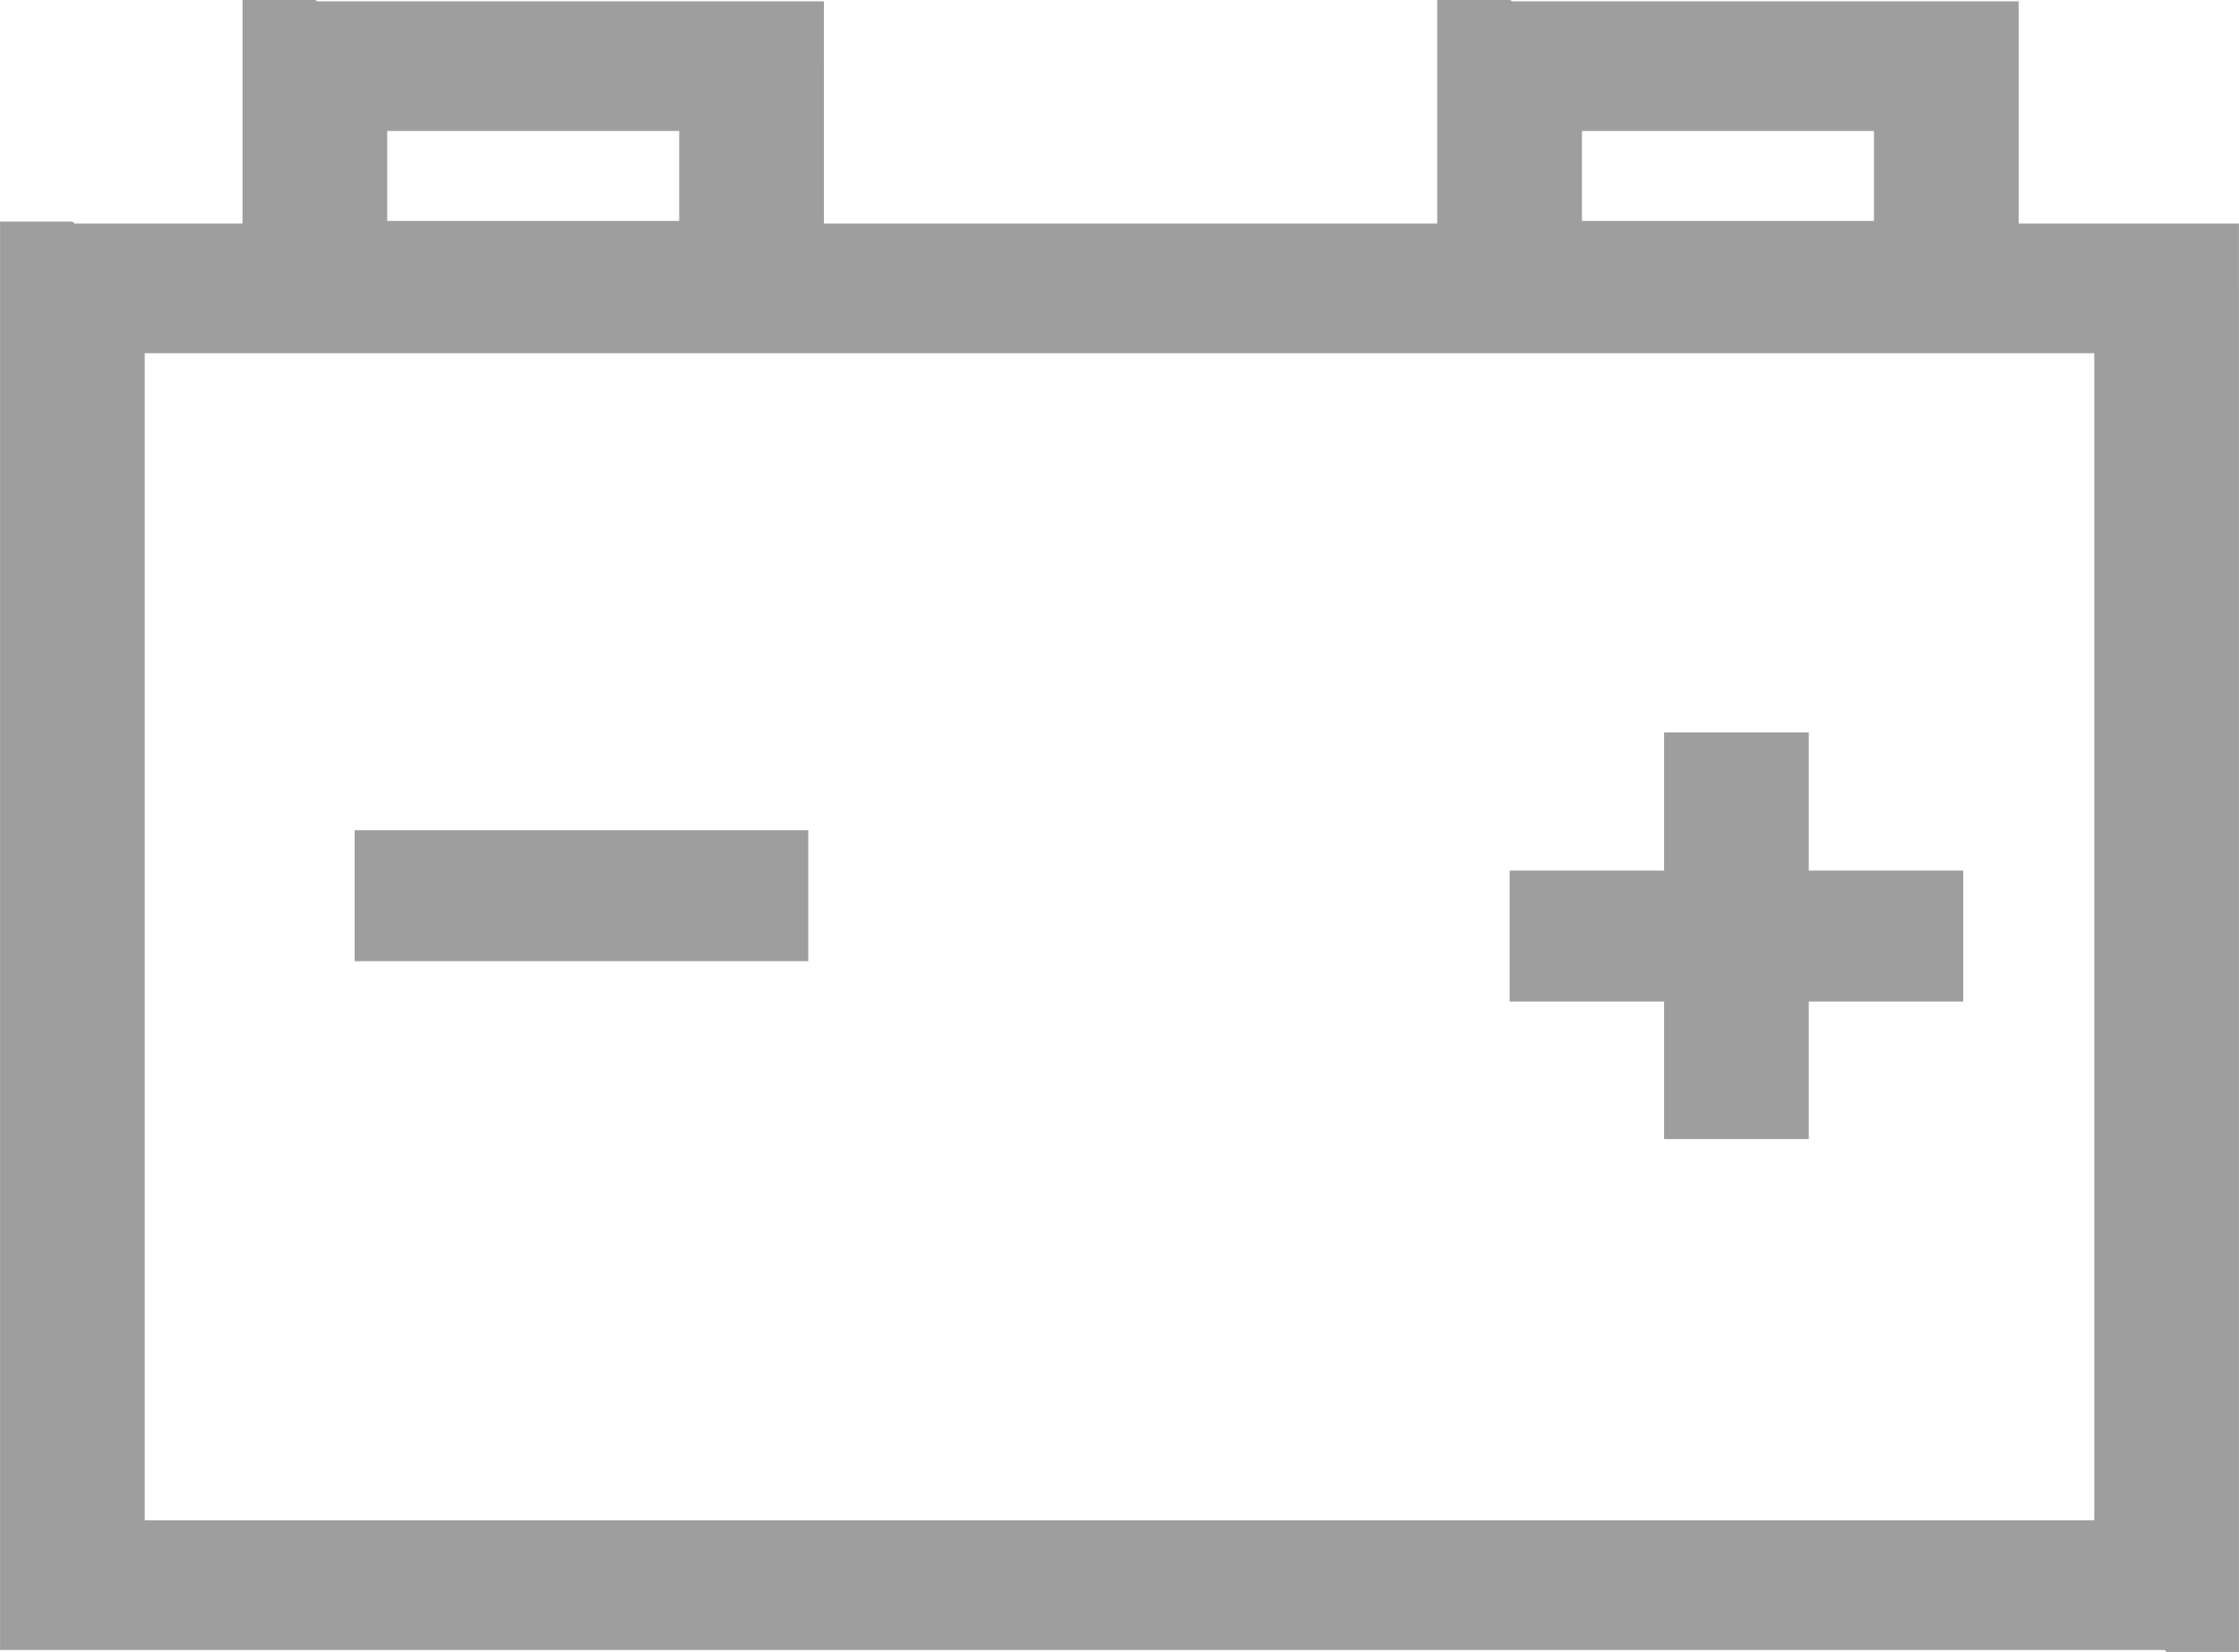
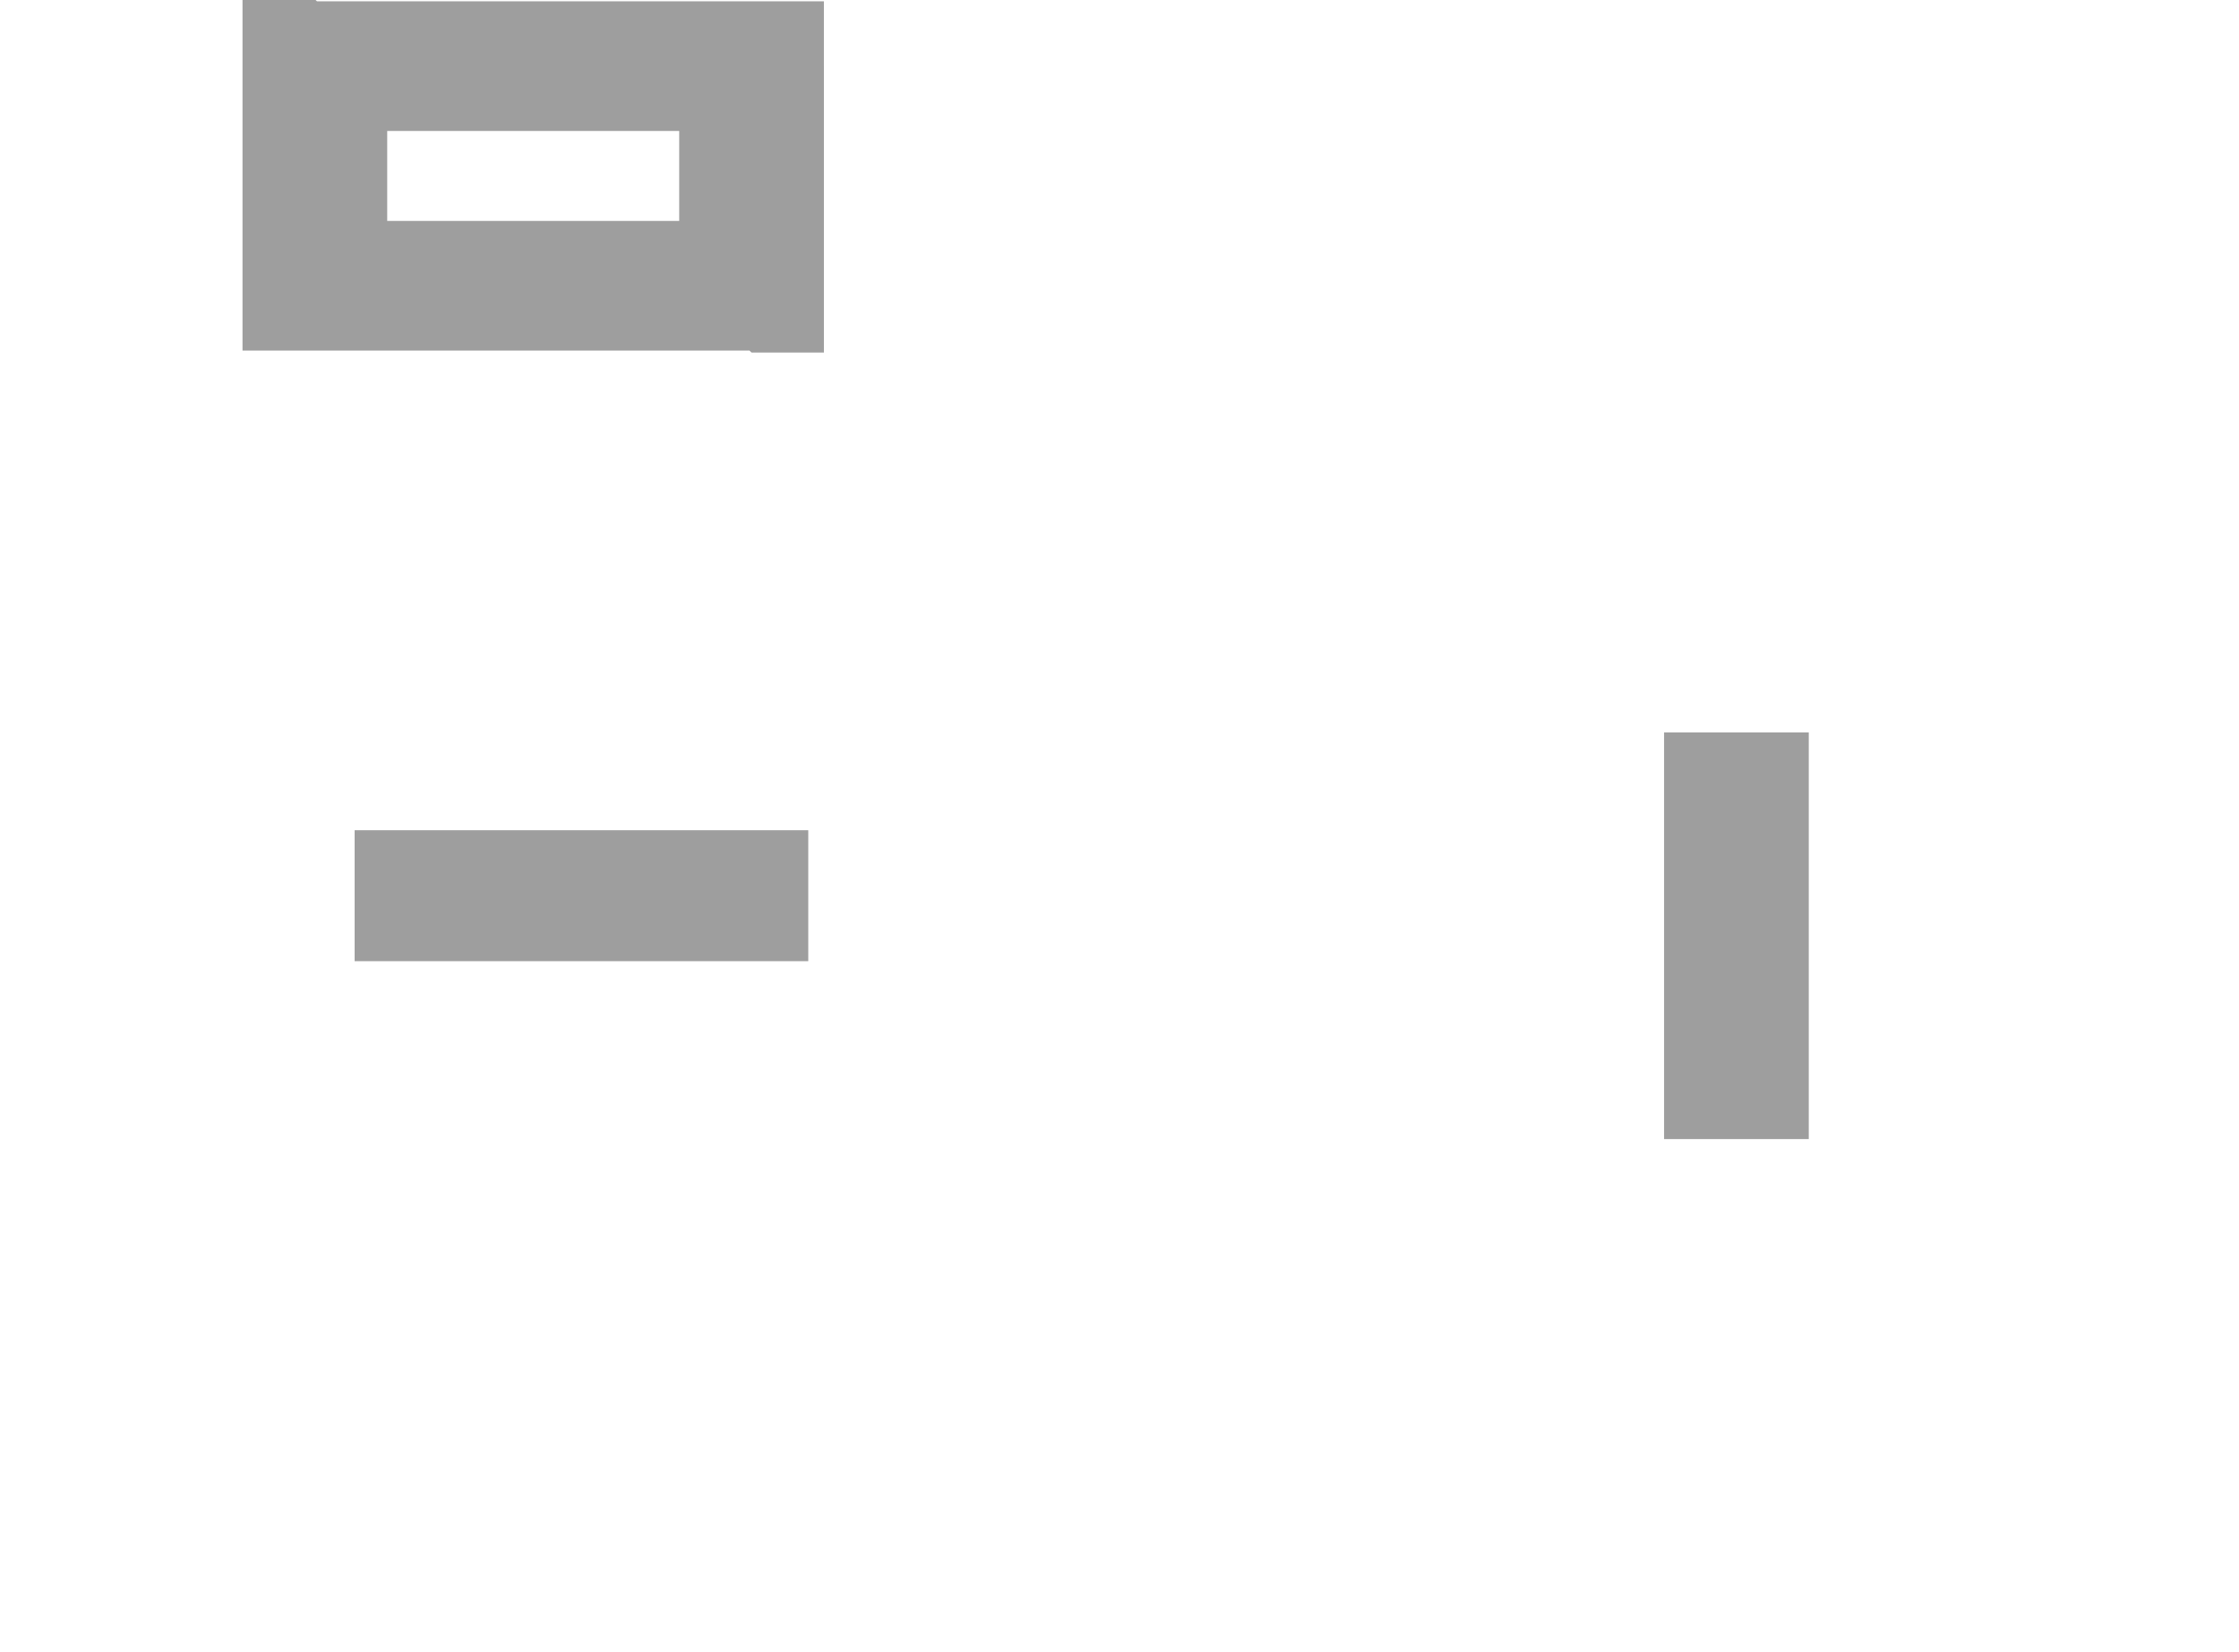
<svg xmlns="http://www.w3.org/2000/svg" xml:space="preserve" width="4.362mm" height="3.219mm" version="1.1" style="shape-rendering:geometricPrecision; text-rendering:geometricPrecision; image-rendering:optimizeQuality; fill-rule:evenodd; clip-rule:evenodd" viewBox="0 0 34.35 25.35">
  <defs>
    <style type="text/css">
   
    .fil0 {fill:#9E9E9E;fill-rule:nonzero}
   
  </style>
  </defs>
  <g id="Vrstva_x0020_1">
    <g id="_982921376">
      <g id="_891715816">
        <g>
-           <path class="fil0" d="M33.24 5.42l-32.13 0 0 -1.99 32.13 0 1.11 1.01 -1.11 1.01 0 -0.03zm0 -1.99l1.11 0 0 1.01 -1.11 -1.01zm-1.11 20.91l0 -19.91 2.22 0 0 19.91 -1.11 1.01 -1.11 -1.01zm2.22 0l0 1.01 -1.11 0 1.11 -1.01zm-33.24 -1.01l32.13 0 0 1.99 -32.13 0 -1.11 -1.01 1.11 -1.01 0 0.03zm0 1.99l-1.11 0 0 -1.01 1.11 1.01zm1.11 -20.91l0 19.91 -2.22 0 0 -19.91 1.11 -1.01 1.11 1.01zm-2.22 0l0 -1.01 1.11 0 -1.11 1.01z" />
-         </g>
+           </g>
        <g>
          <polygon class="fil0" points="12.4,14.75 5.44,14.75 5.44,12.74 12.4,12.74 " />
        </g>
        <g>
-           <polygon class="fil0" points="30.12,15.37 23.16,15.37 23.16,13.36 30.12,13.36 " />
-         </g>
+           </g>
        <g>
          <polygon class="fil0" points="27.75,11.24 27.75,17.48 25.53,17.48 25.53,11.24 " />
        </g>
        <g>
          <path class="fil0" d="M11.53 2.01l-6.71 0 0 -1.99 6.71 0 1.11 1.01 -1.11 1.01 0 -0.03zm0 -1.99l1.11 0 0 1.01 -1.11 -1.01zm-1.11 4.38l0 -3.38 2.22 0 0 3.38 -1.11 1.01 -1.11 -1.01zm2.22 0l0 1.01 -1.11 0 1.11 -1.01zm-7.81 -1.01l6.71 0 0 1.99 -6.71 0 -1.11 -1.01 1.11 -1.01 0 0.03zm0 1.99l-1.11 0 0 -1.01 1.11 1.01zm1.11 -4.38l0 3.38 -2.22 0 0 -3.38 1.11 -1.01 1.11 1.01zm-2.22 0l0 -1.01 1.11 0 -1.11 1.01z" />
        </g>
        <g>
-           <path class="fil0" d="M29.86 2.01l-6.71 0 0 -1.99 6.71 0 1.11 1.01 -1.11 1.01 0 -0.03zm0 -1.99l1.11 0 0 1.01 -1.11 -1.01zm-1.11 4.38l0 -3.38 2.22 0 0 3.38 -1.11 1.01 -1.11 -1.01zm2.22 0l0 1.01 -1.11 0 1.11 -1.01zm-7.81 -1.01l6.71 0 0 1.99 -6.71 0 -1.11 -1.01 1.11 -1.01 0 0.03zm0 1.99l-1.11 0 0 -1.01 1.11 1.01zm1.11 -4.38l0 3.38 -2.22 0 0 -3.38 1.11 -1.01 1.11 1.01zm-2.22 0l0 -1.01 1.11 0 -1.11 1.01z" />
-         </g>
+           </g>
      </g>
    </g>
  </g>
</svg>